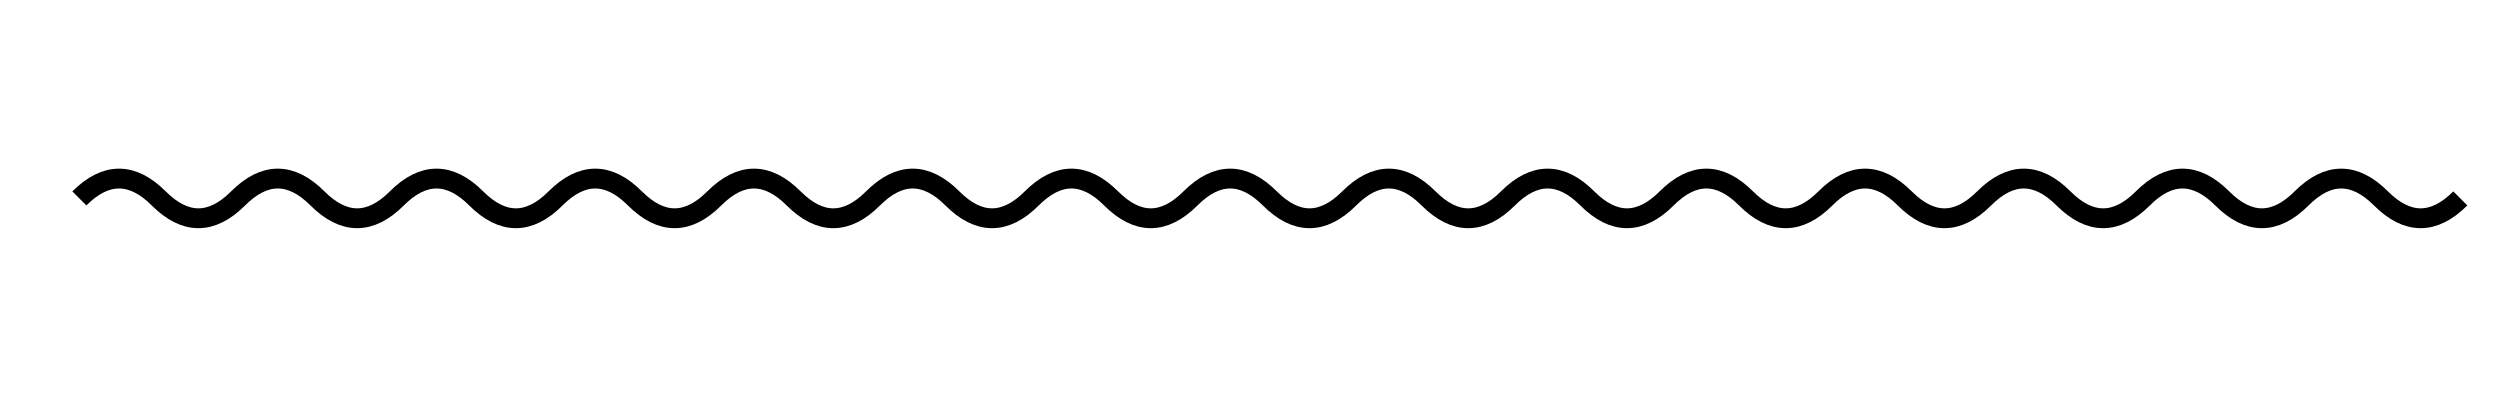
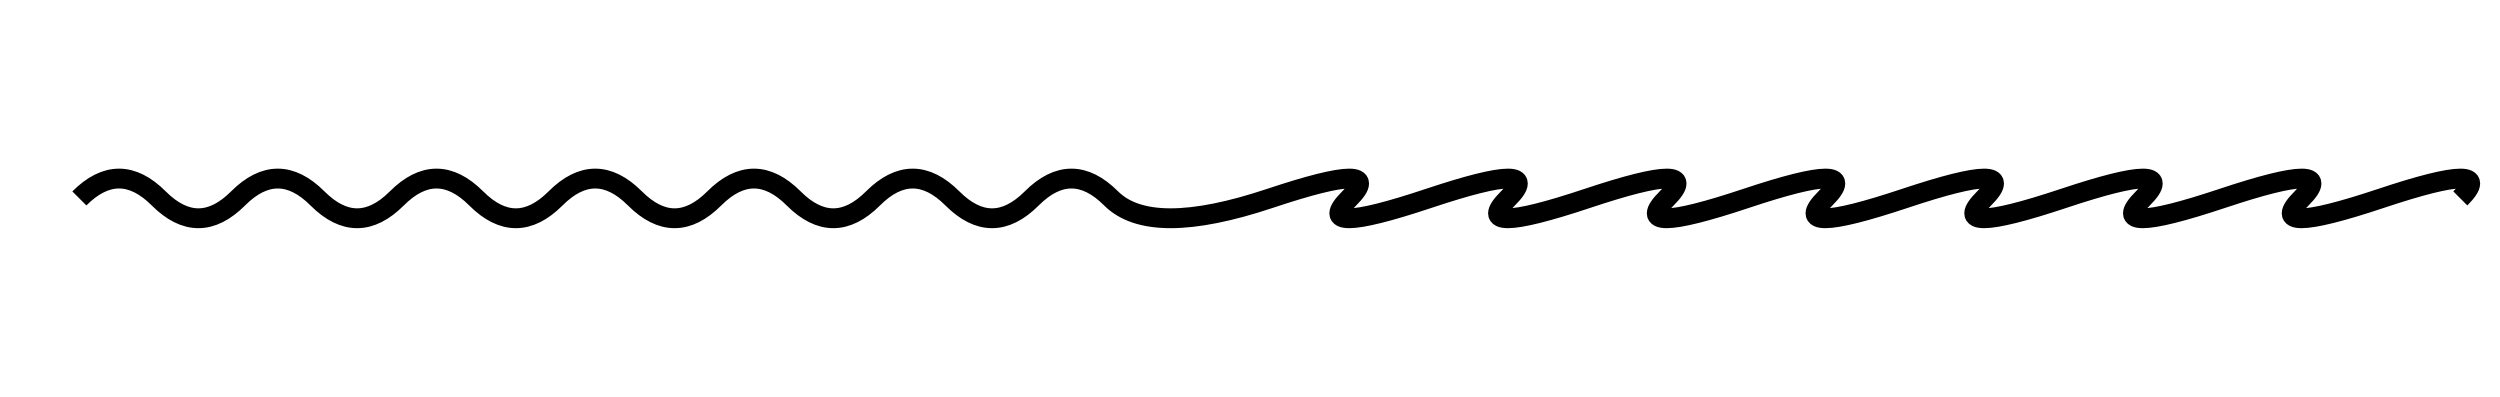
<svg xmlns="http://www.w3.org/2000/svg" width="126" height="20">
-   <path fill="none" stroke="#000000" d="M4 10 Q6 8,8 10 T12 10 T16 10 T20 10 T24 10 T28 10 T32 10 T36 10 T40 10 T44 10 T48 10 T52 10 T56 10 T60 10 T64 10 T68 10 T72 10 T76 10 T80 10 T84 10 T88 10 T92 10 T96 10 T100 10 T104 10 T108 10 T112 10 T116 10 T120 10 T124 10" />
+   <path fill="none" stroke="#000000" d="M4 10 Q6 8,8 10 T12 10 T16 10 T20 10 T24 10 T28 10 T32 10 T36 10 T40 10 T44 10 T48 10 T52 10 T56 10 T64 10 T68 10 T72 10 T76 10 T80 10 T84 10 T88 10 T92 10 T96 10 T100 10 T104 10 T108 10 T112 10 T116 10 T120 10 T124 10" />
</svg>